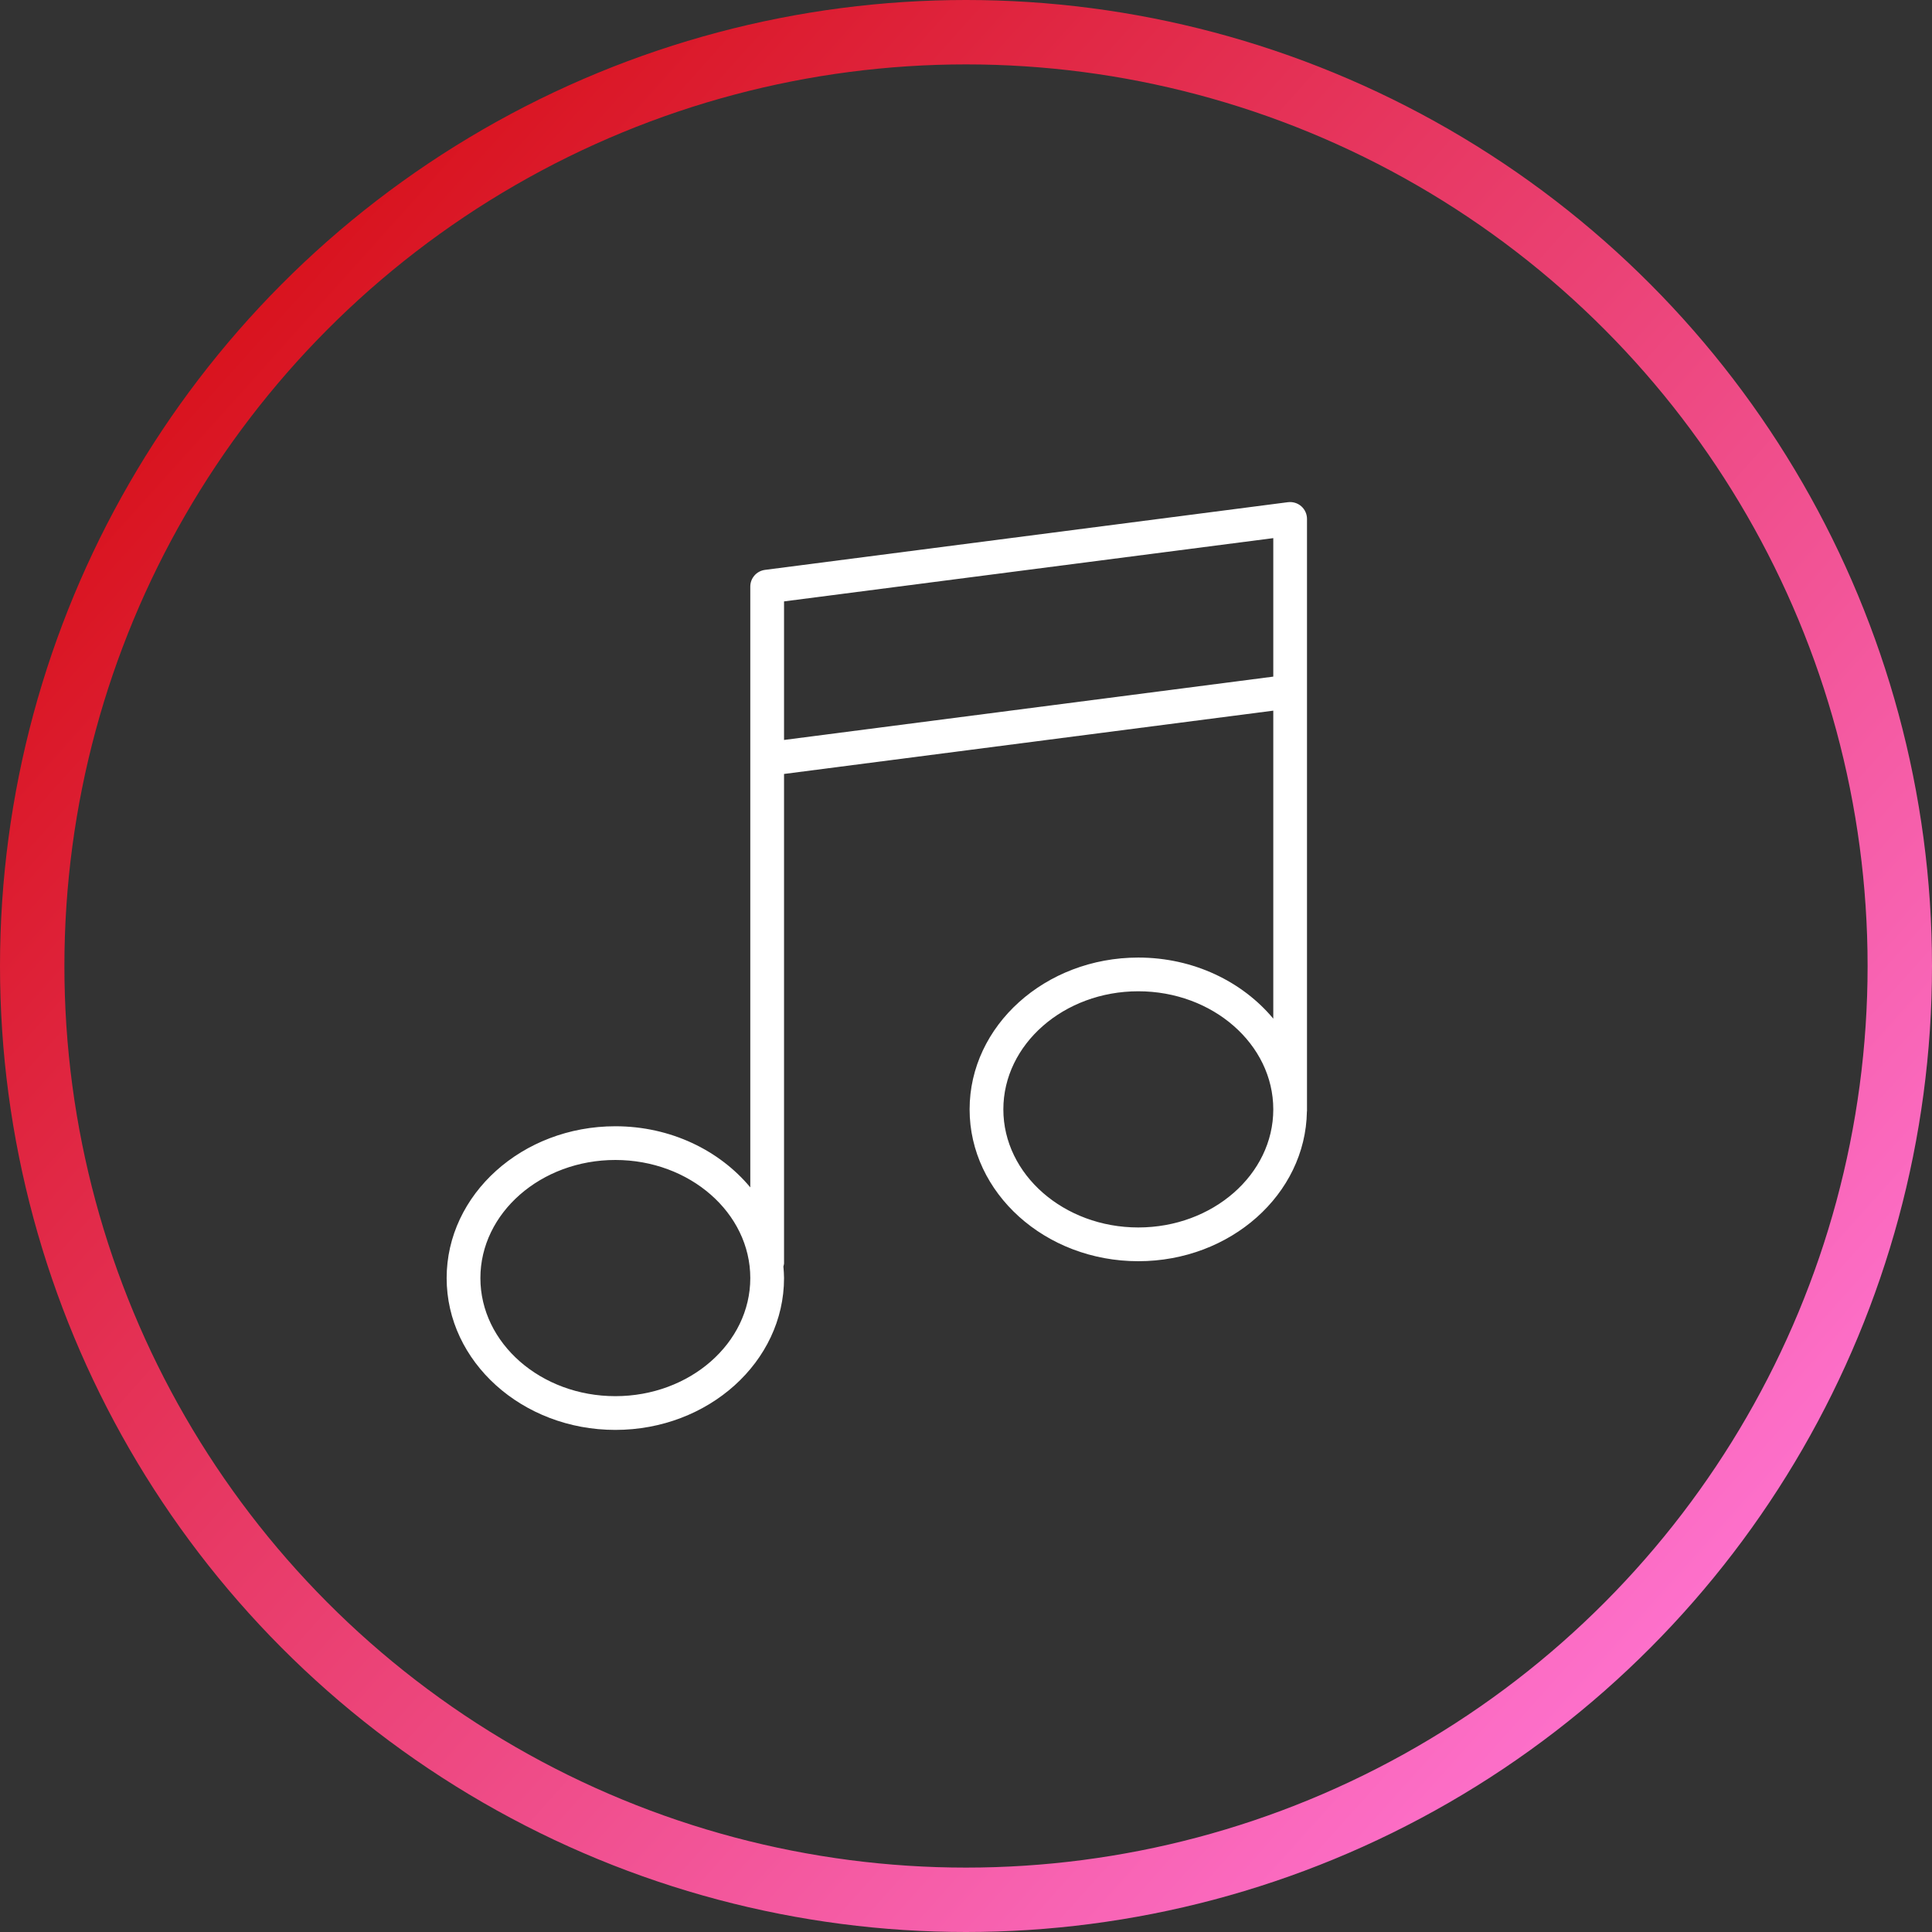
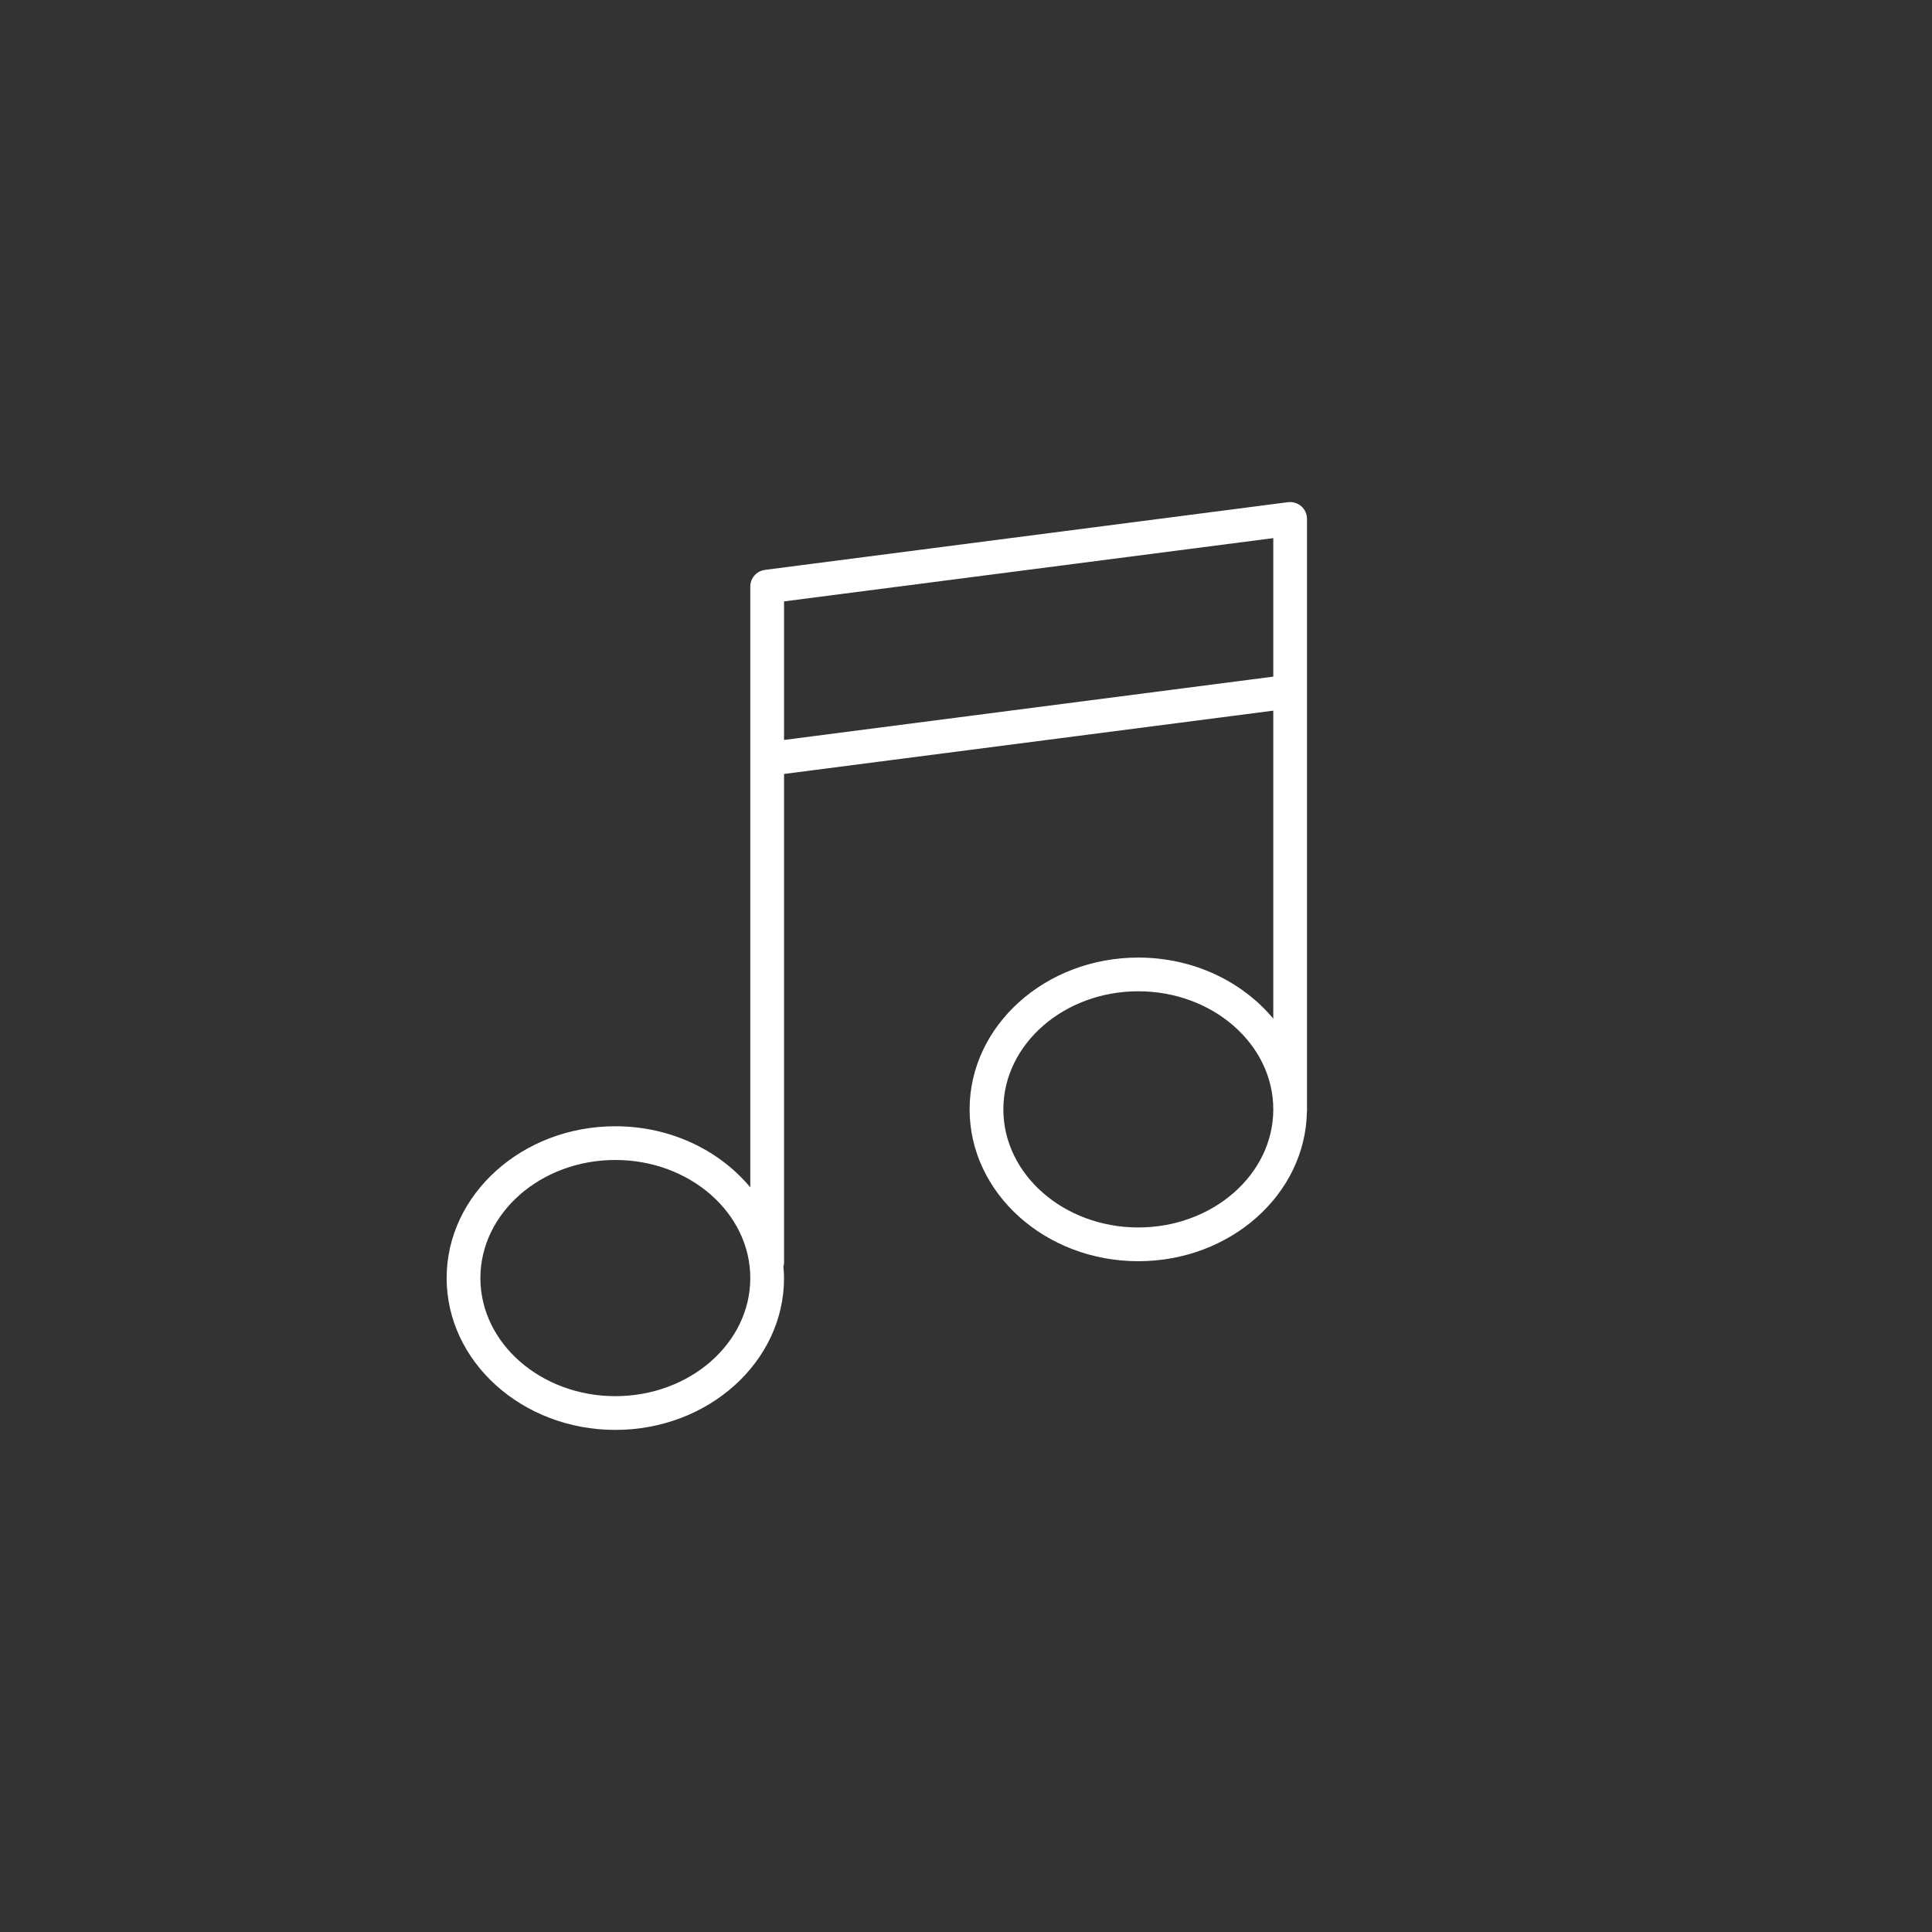
<svg xmlns="http://www.w3.org/2000/svg" width="60px" height="60px" viewBox="0 0 60 60" version="1.1">
  <rect x="0" y="0" width="60" height="60" fill="#333333" stroke="none" />
  <defs>
    <linearGradient x1="-9.452%" y1="-11.841%" x2="96.747%" y2="83.465%" id="linearGradient-1">
      <stop stop-color="#D70A0A" offset="0%" />
      <stop stop-color="#D50A0D" offset="16.532%" />
      <stop stop-color="#FF75D4" offset="100%" />
    </linearGradient>
  </defs>
  <g id="UI-All-Pages" stroke="none" stroke-width="1" fill="none" fill-rule="evenodd">
    <g id="HOME-#1-" transform="translate(-541, -754)" fill-rule="nonzero">
      <g id="repertoire" transform="translate(-22, 737)">
        <g id="Group-2" transform="translate(563, 17)">
          <g id="Group">
            <g id="apply-now-copy-2-secondary-btn-copy-6">
-               <circle id="Oval" stroke="url(#linearGradient-1)" stroke-width="2" cx="30" cy="30" r="29" />
-               <path d="M40.412,15.722 C40.299,15.623 40.15,15.578 39.999,15.596 L23.758,17.698 C23.497,17.732 23.301,17.953 23.301,18.217 L23.301,21.369 L23.301,23.576 L23.301,36.875 C22.345,35.725 20.825,34.977 19.11,34.977 C16.221,34.977 13.871,37.092 13.871,39.692 C13.871,42.292 16.221,44.407 19.11,44.407 C21.999,44.407 24.349,42.292 24.349,39.692 C24.349,39.57 24.339,39.451 24.329,39.332 C24.336,39.298 24.349,39.267 24.349,39.231 L24.349,24.036 L39.543,22.07 L39.543,31.635 C38.586,30.486 37.066,29.738 35.351,29.738 C32.463,29.738 30.112,31.853 30.112,34.453 C30.112,37.053 32.463,39.168 35.351,39.168 C38.214,39.168 40.545,37.09 40.587,34.522 C40.587,34.516 40.59,34.51 40.59,34.503 L40.59,21.474 L40.59,19.268 L40.59,16.116 C40.59,15.965 40.525,15.821 40.412,15.722 Z M19.11,43.359 C16.799,43.359 14.919,41.714 14.919,39.692 C14.919,37.67 16.799,36.024 19.11,36.024 C21.421,36.024 23.301,37.67 23.301,39.692 C23.301,41.714 21.421,43.359 19.11,43.359 Z M35.351,38.12 C33.04,38.12 31.16,36.474 31.16,34.453 C31.16,32.431 33.04,30.785 35.351,30.785 C37.662,30.785 39.543,32.431 39.543,34.453 C39.543,36.474 37.662,38.12 35.351,38.12 Z M24.349,22.98 L24.349,21.369 L24.349,18.677 L39.543,16.712 L39.543,19.268 L39.543,21.013 L24.349,22.98 Z" id="Shape" fill="#FFFFFF" />
+               <path d="M40.412,15.722 C40.299,15.623 40.15,15.578 39.999,15.596 L23.758,17.698 C23.497,17.732 23.301,17.953 23.301,18.217 L23.301,21.369 L23.301,23.576 L23.301,36.875 C22.345,35.725 20.825,34.977 19.11,34.977 C16.221,34.977 13.871,37.092 13.871,39.692 C13.871,42.292 16.221,44.407 19.11,44.407 C21.999,44.407 24.349,42.292 24.349,39.692 C24.349,39.57 24.339,39.451 24.329,39.332 C24.336,39.298 24.349,39.267 24.349,39.231 L24.349,24.036 L39.543,22.07 L39.543,31.635 C38.586,30.486 37.066,29.738 35.351,29.738 C32.463,29.738 30.112,31.853 30.112,34.453 C30.112,37.053 32.463,39.168 35.351,39.168 C38.214,39.168 40.545,37.09 40.587,34.522 C40.587,34.516 40.59,34.51 40.59,34.503 L40.59,21.474 L40.59,19.268 L40.59,16.116 C40.59,15.965 40.525,15.821 40.412,15.722 Z M19.11,43.359 C16.799,43.359 14.919,41.714 14.919,39.692 C14.919,37.67 16.799,36.024 19.11,36.024 C21.421,36.024 23.301,37.67 23.301,39.692 C23.301,41.714 21.421,43.359 19.11,43.359 Z M35.351,38.12 C33.04,38.12 31.16,36.474 31.16,34.453 C31.16,32.431 33.04,30.785 35.351,30.785 C37.662,30.785 39.543,32.431 39.543,34.453 C39.543,36.474 37.662,38.12 35.351,38.12 Z M24.349,22.98 L24.349,18.677 L39.543,16.712 L39.543,19.268 L39.543,21.013 L24.349,22.98 Z" id="Shape" fill="#FFFFFF" />
            </g>
          </g>
        </g>
      </g>
    </g>
  </g>
</svg>